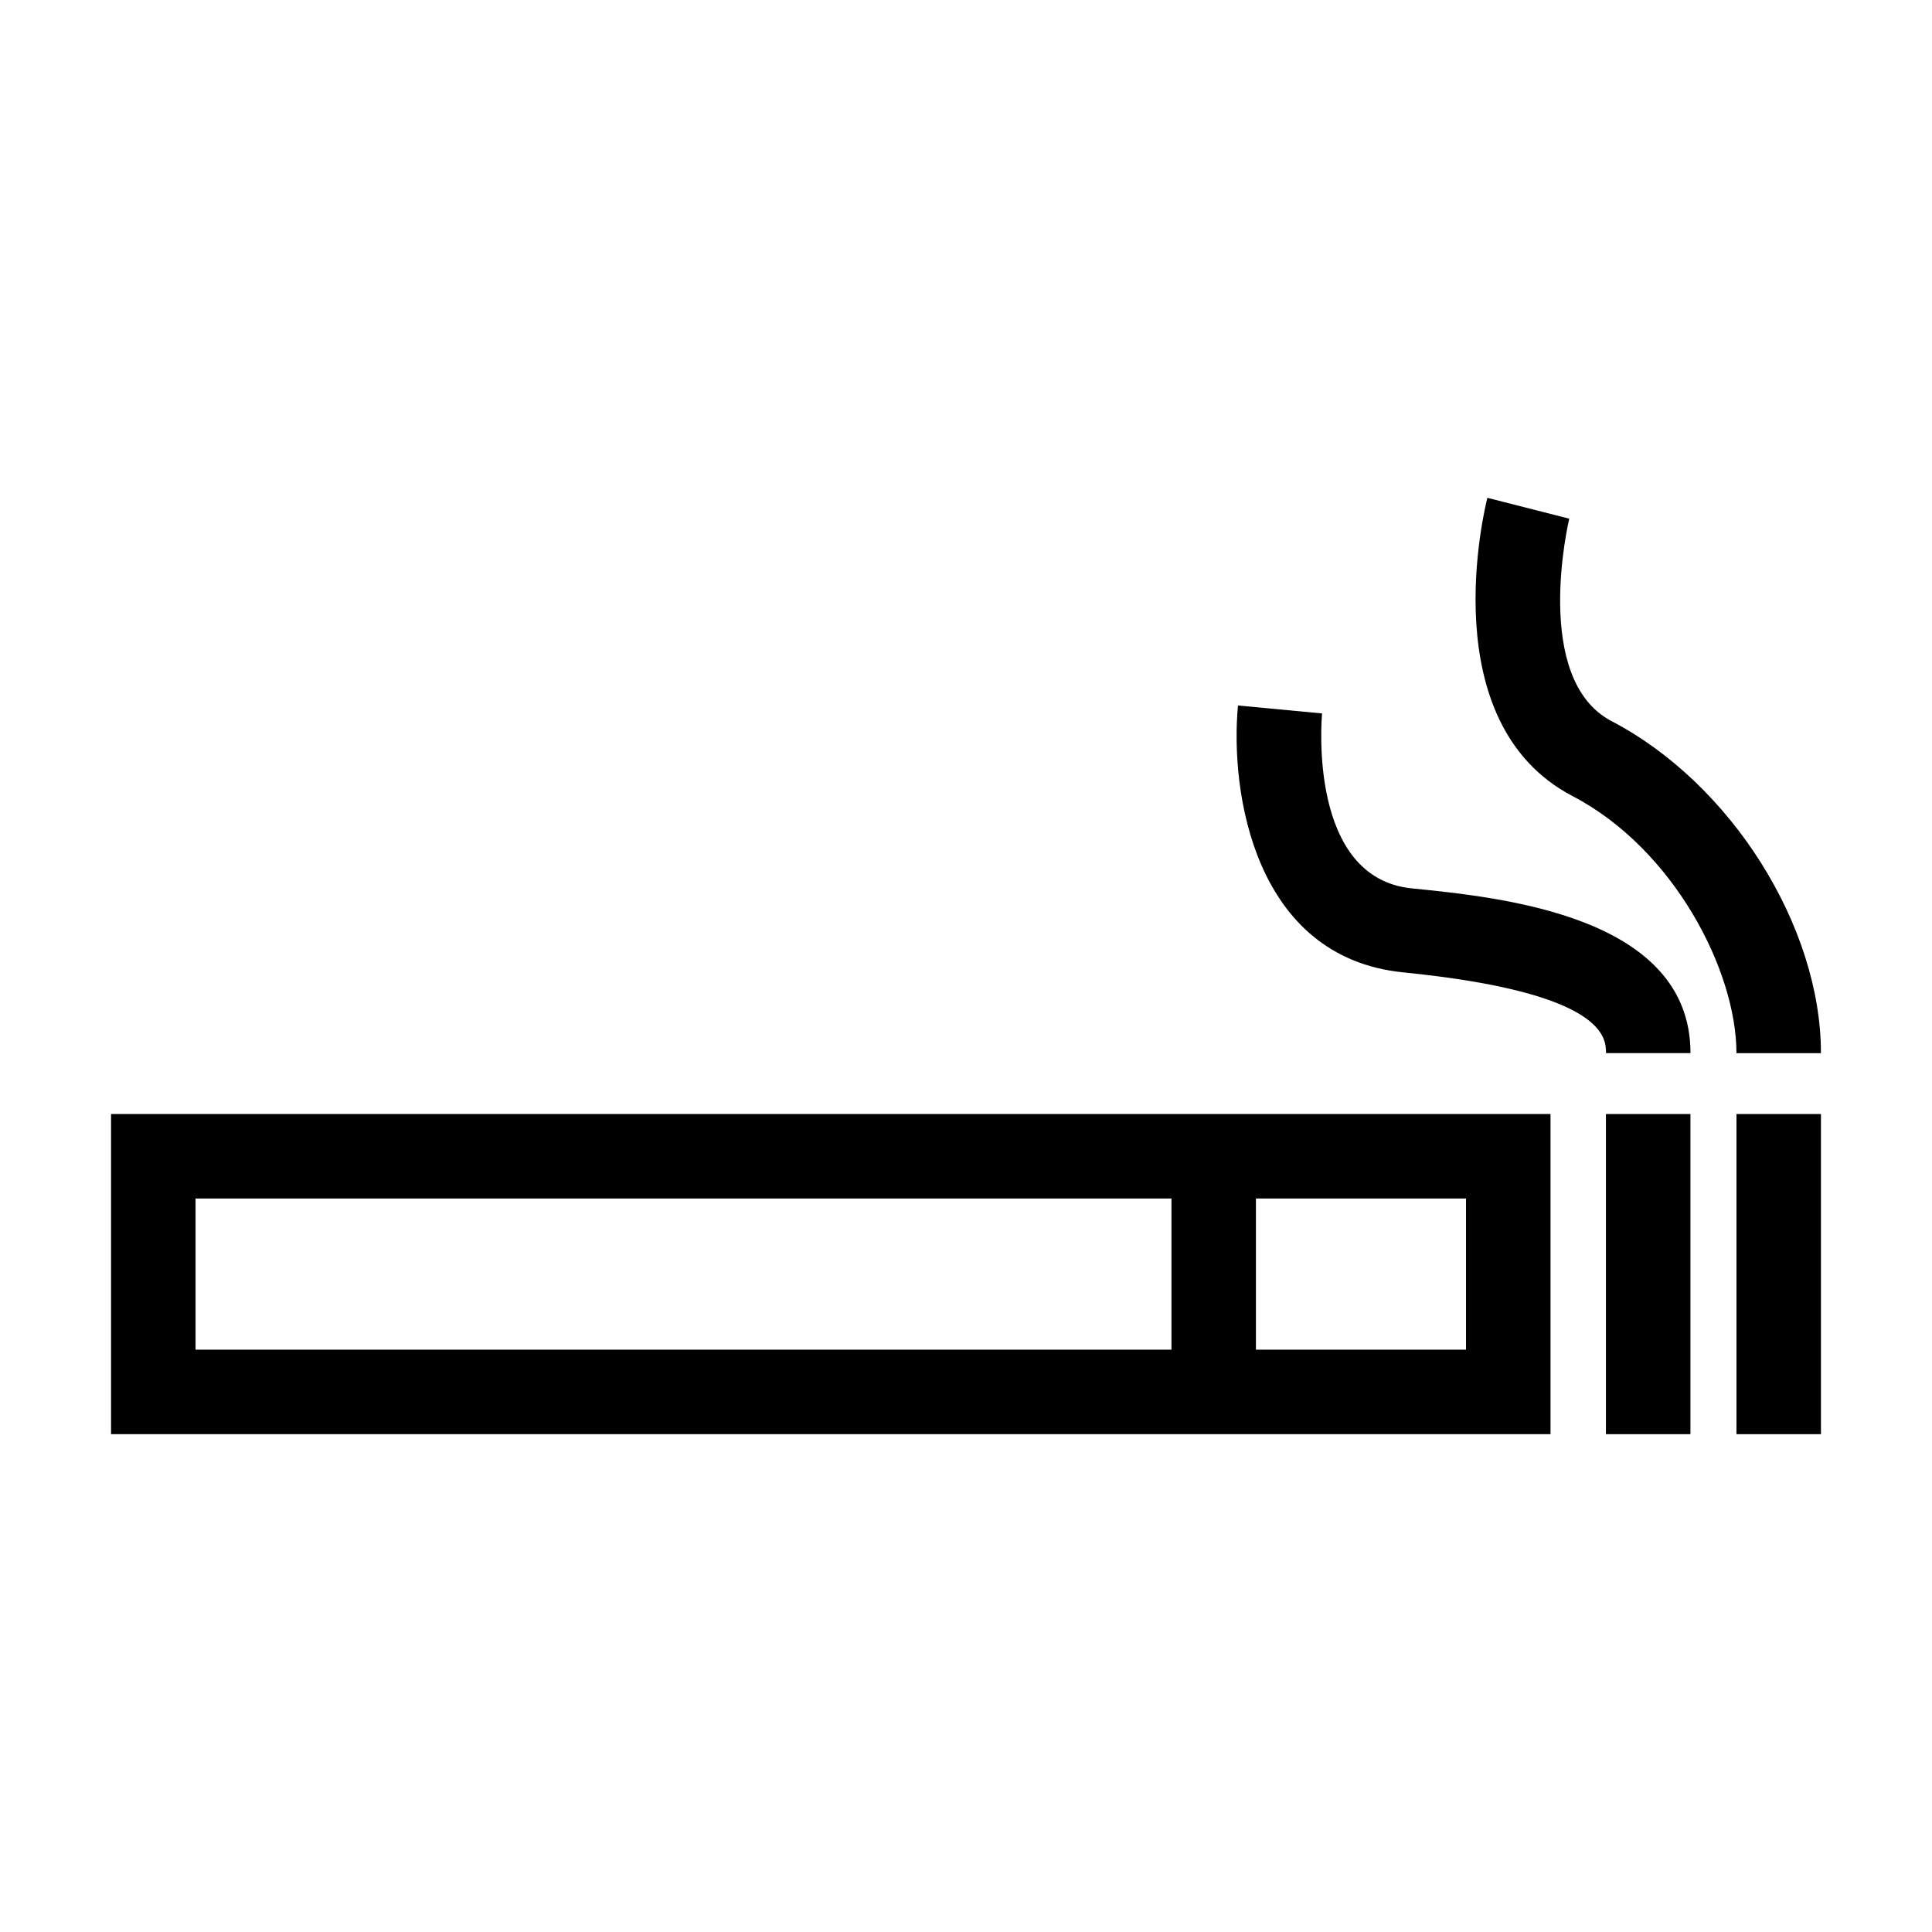
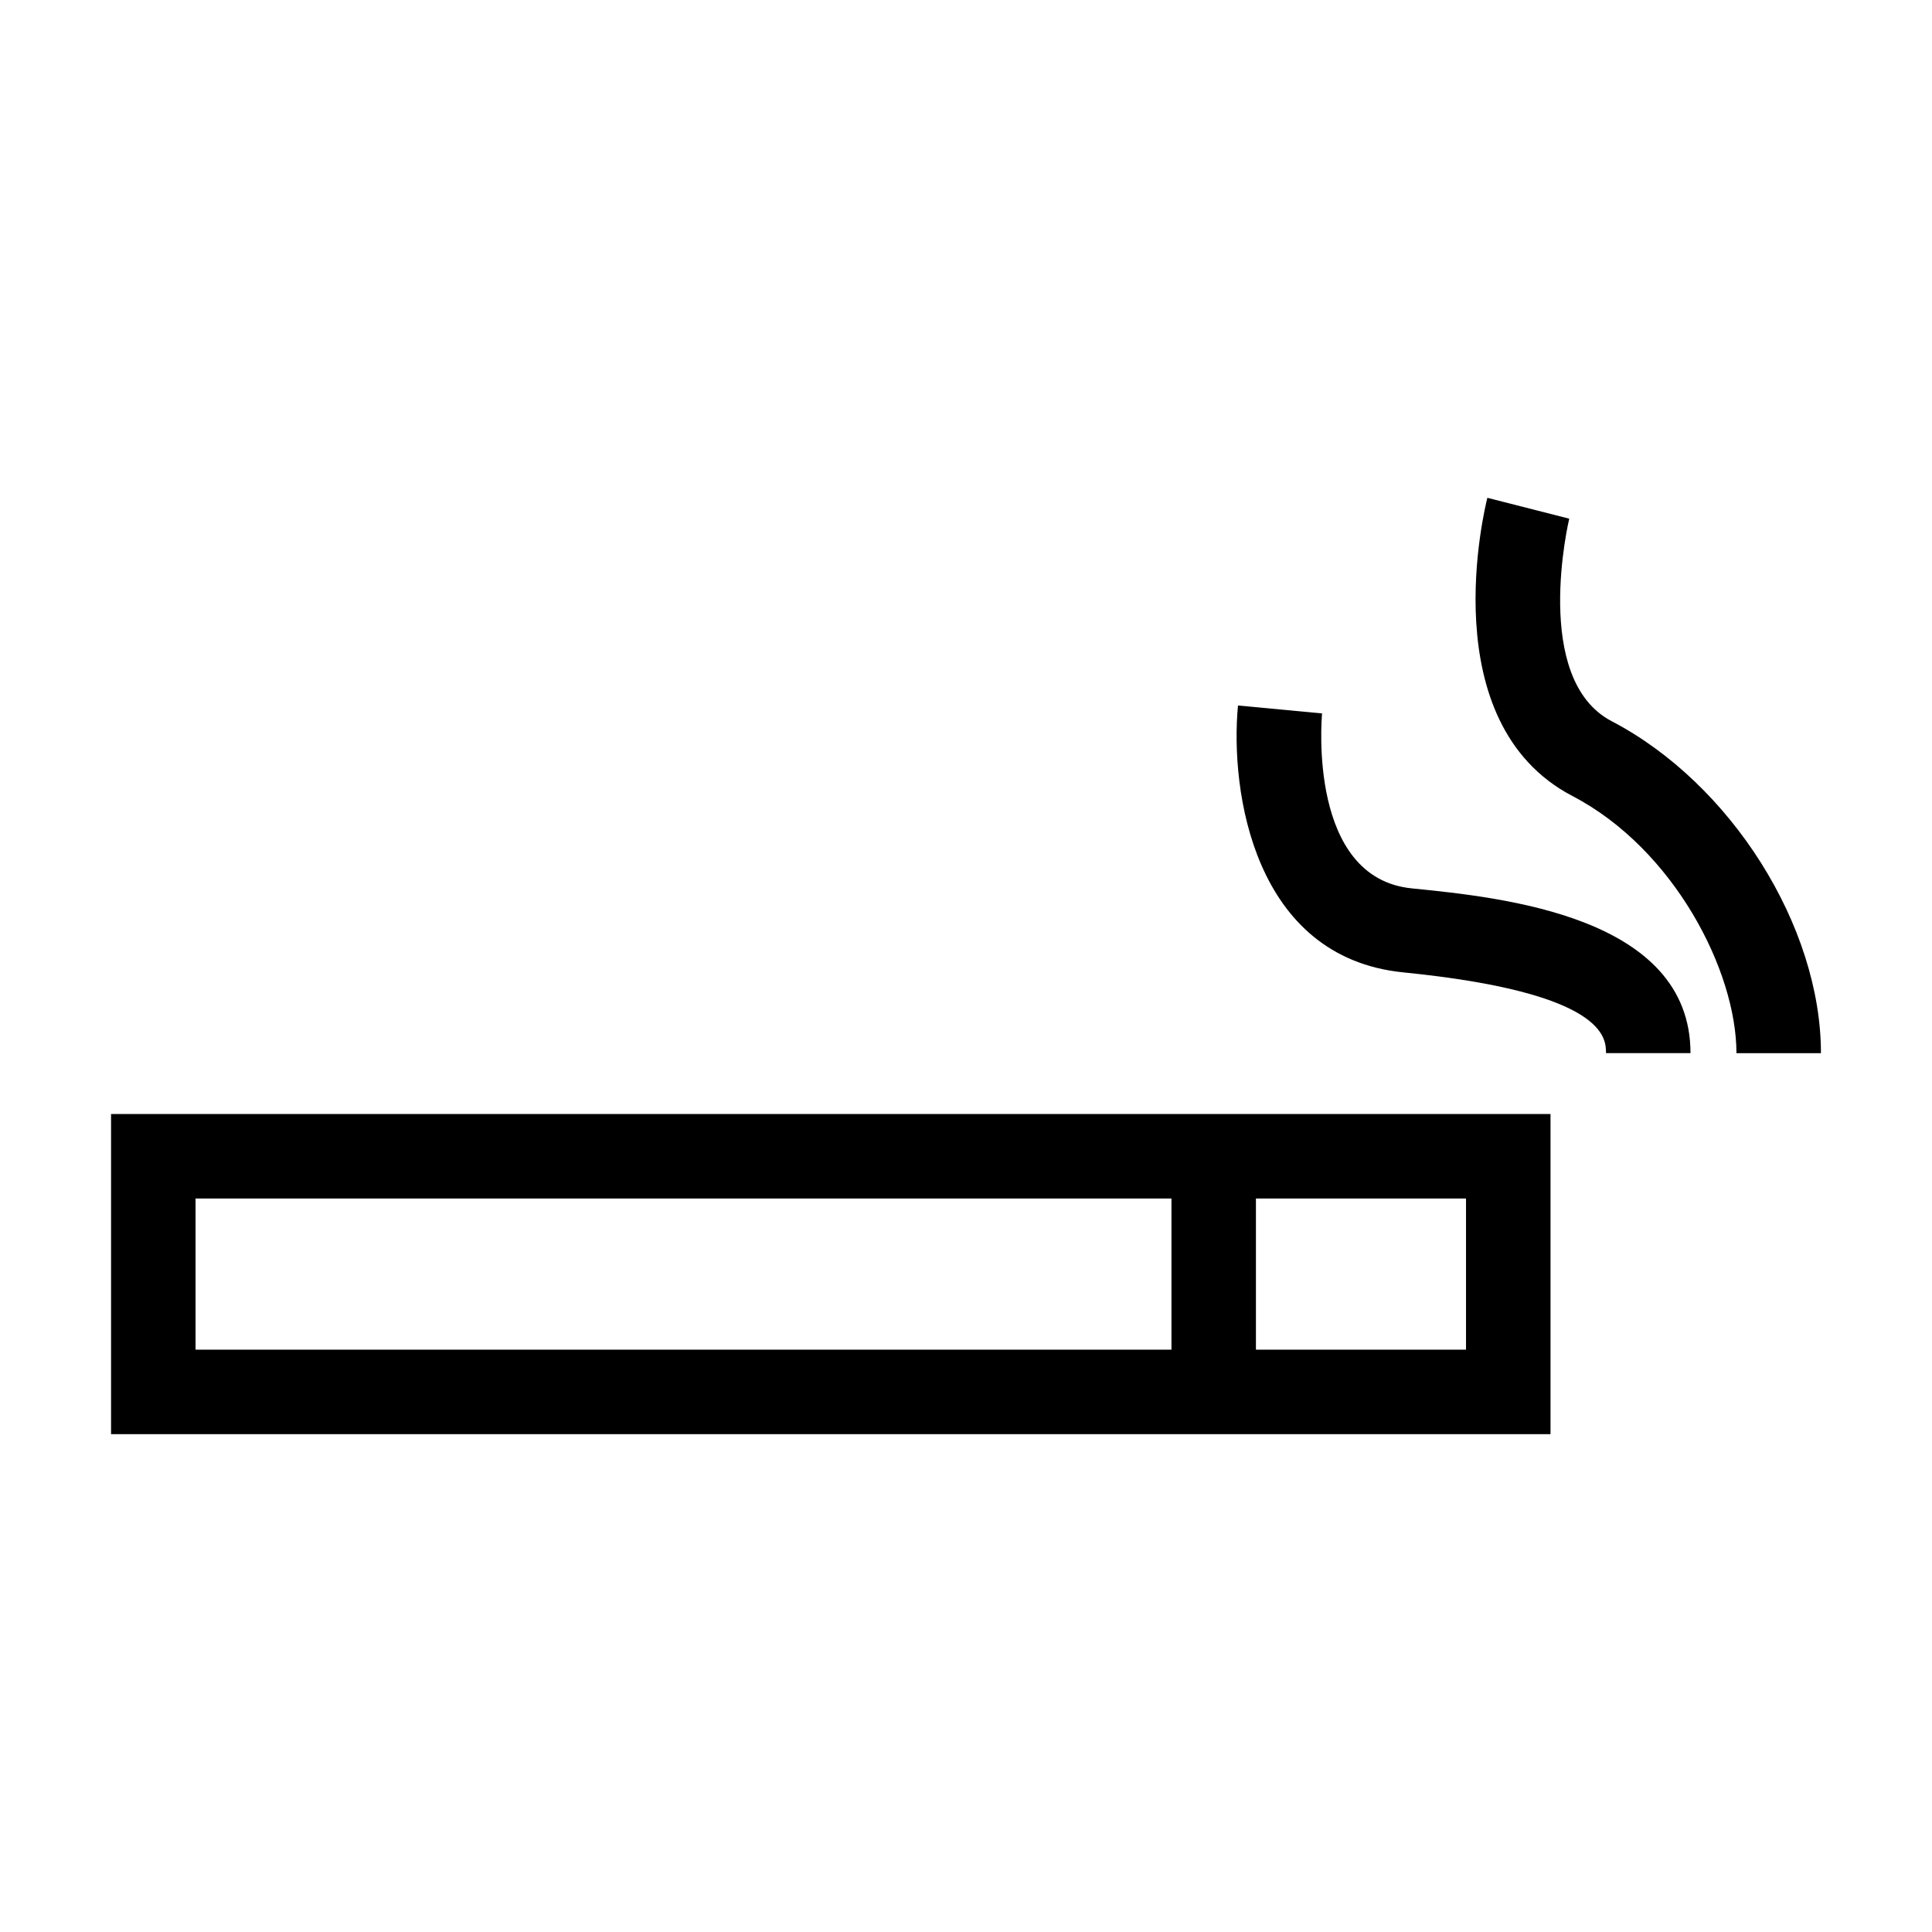
<svg xmlns="http://www.w3.org/2000/svg" fill="#000000" width="800px" height="800px" version="1.1" viewBox="144 144 512 512">
  <g>
    <path d="m173.43 524.07h381.47v-84.84l-381.47-0.004zm359.08-22.391h-55.676v-40.059h55.676zm-336.69-40.059h258.63v40.059h-258.63z" />
-     <path d="m569.59 439.23h22.391v84.84h-22.391z" />
-     <path d="m604.18 439.23h22.391v84.84h-22.391z" />
    <path d="m518.15 379.43c-27.418-2.731-23.949-44.57-23.789-46.363l-22.281-2.106c-2.16 22.738 4.211 66.781 43.855 70.734 53.672 5.375 53.672 17.441 53.672 21.395h22.391c-0.012-36.262-49.879-41.254-73.848-43.66z" />
    <path d="m560.76 354.98c26.812 13.996 43.418 46.262 43.418 68.125h22.391c0-33.664-23.848-71.484-55.453-87.977-21.305-11.117-11.363-53.246-11.25-53.672l-21.699-5.531c-0.602 2.418-14.777 59.562 22.594 79.055z" />
  </g>
</svg>